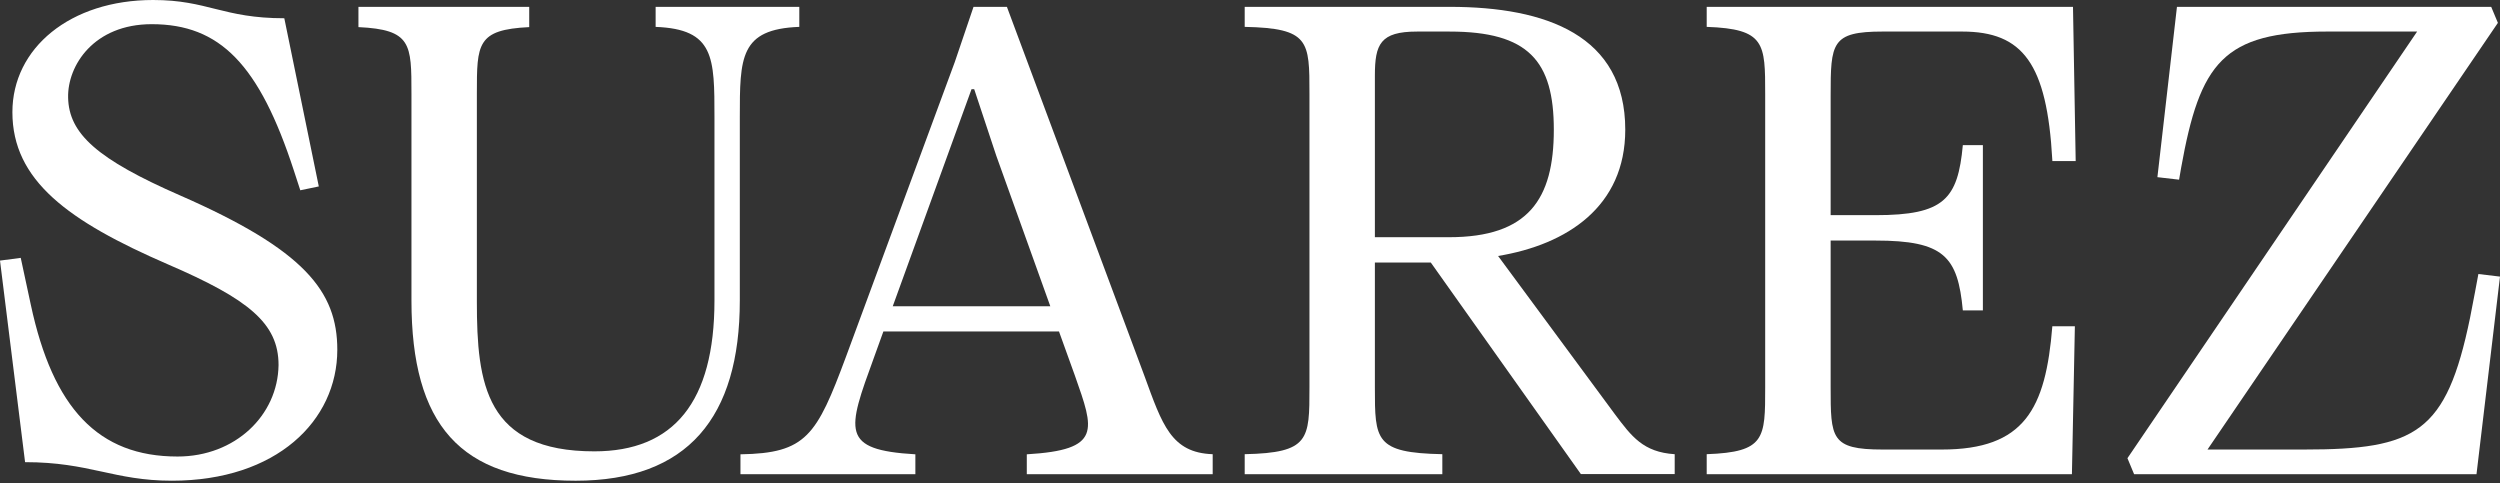
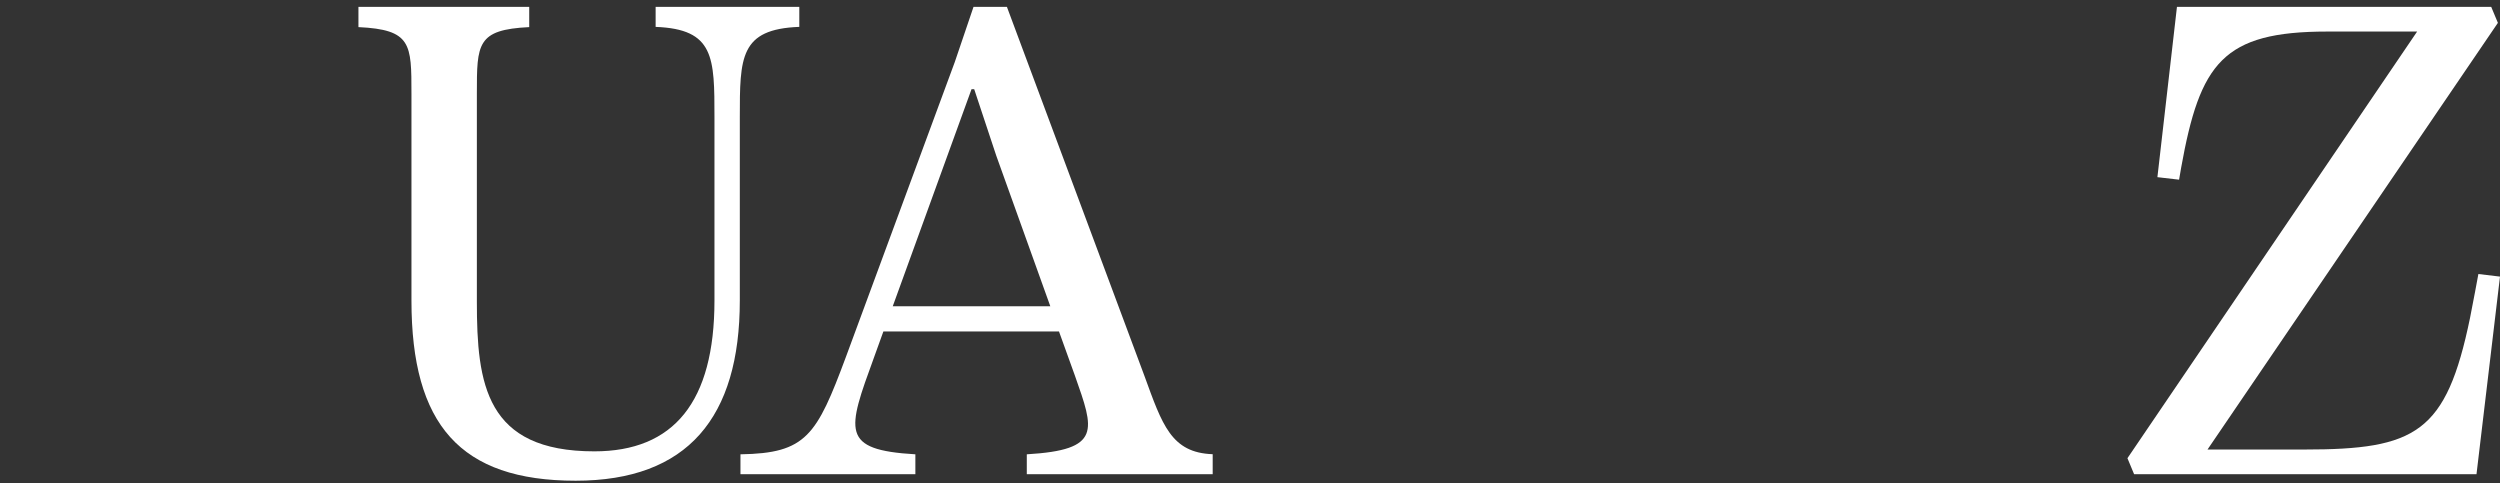
<svg xmlns="http://www.w3.org/2000/svg" width="295" height="57" viewBox="0 0 295 57" fill="none">
  <rect x="0" y="0" width="295" height="57" fill="#333333" stroke="none" />
  <path d="M292.449 32.334C292.449 32.334 291.742 36.167 291.463 37.517C288.655 51.113 285.072 53.044 271.914 53.044H260.486L294.751 2.698L293.962 0.808H256.881L254.574 20.906L257.132 21.203C257.225 20.644 257.315 20.116 257.372 19.804C259.598 7.44 262.282 3.723 274.618 3.723H285.221L251.038 54.068L251.825 55.959H292.226L295 32.639L292.449 32.334Z" fill="white" />
-   <path d="M3.632 35.945C6.251 48.178 11.59 53.87 20.948 53.87C27.771 53.87 32.786 48.997 32.869 43.077C32.869 38.144 29.333 35.299 19.796 31.186C8.041 26.091 1.463 21.292 1.463 13.235C1.463 5.672 8.287 0 18.068 0C24.523 0 26.285 2.154 33.548 2.154L37.618 21.999L35.435 22.453L34.684 20.148C30.596 7.607 25.96 2.853 17.904 2.853C11.08 2.853 7.956 7.726 8.038 11.509C8.119 15.784 11.49 18.796 21.273 23.071C35.906 29.483 39.802 34.363 39.802 41.268C39.802 49.653 32.617 56.723 20.286 56.723C13.407 56.723 10.615 54.535 2.959 54.535L0 30.749L2.447 30.428L3.632 35.945Z" fill="white" />
  <path d="M94.32 0.809H77.364V3.173C84.305 3.437 84.307 6.767 84.307 13.882V35.461C84.307 47.432 79.502 53.259 70.132 53.259C57.295 53.259 56.27 45.305 56.27 35.618V11.048C56.27 5.169 56.272 3.498 62.448 3.199V0.809H42.296V3.199C48.55 3.496 48.552 5.166 48.552 11.048V35.461C48.552 50.109 54.302 56.725 67.925 56.725C81.157 56.725 87.298 49.243 87.298 35.461V13.882C87.298 6.763 87.298 3.436 94.318 3.171V0.809H94.32Z" fill="white" />
  <path d="M135.046 44.365L118.815 0.809H114.875L112.669 7.31L99.827 42.092C96.361 51.412 95.138 53.492 87.374 53.609V55.959H108.014V53.609C99.148 53.089 99.961 50.867 103.135 42.172L104.238 39.116H124.962L126.853 44.365C129.101 50.759 130.05 53.087 121.162 53.609V55.959H143.097V53.596C138.198 53.429 137.139 50.101 135.046 44.365ZM105.344 36.14L114.641 10.522H114.955L117.554 18.356L123.936 36.138H105.344V36.14Z" fill="white" />
-   <path d="M190.551 48.869L176.773 30.205C184.935 28.857 191.781 24.363 191.781 15.304C191.781 4.196 182.485 0.808 171.061 0.808H146.874V3.171C154.516 3.328 154.516 4.825 154.516 11.05V45.715C154.516 51.86 154.516 53.437 146.874 53.594V55.957H170.195V53.594C162.236 53.437 162.236 51.939 162.236 45.715V30.982H168.837L186.544 55.942H197.614V53.596C193.901 53.356 192.525 51.503 190.551 48.869ZM162.236 27.991V8.925C162.236 5.221 162.868 3.725 167.2 3.725H171.061C180.357 3.725 183.351 7.191 183.351 15.306C183.351 23.5 180.357 27.991 170.981 27.991H162.236Z" fill="white" />
-   <path d="M229.128 53.045H222.161C216.016 53.045 216.016 51.707 216.016 45.639V28.386H221.319C229.389 28.386 231.021 30.262 231.614 36.628H233.98V17.129H231.614C231.021 23.51 229.395 25.389 221.317 25.389H216.016V11.286C216.016 5.062 216.095 3.723 222.161 3.723H231.535C238.705 3.723 241.541 7.505 242.171 18.851C242.172 18.898 242.176 18.949 242.178 19.002H244.931L244.613 0.808H201.391V3.171C208.292 3.409 208.292 5.113 208.292 11.127V45.715C208.292 51.731 208.292 53.352 201.391 53.594V55.957H244.487L244.835 38.496H242.176C241.392 48.27 238.882 53.045 229.128 53.045Z" fill="white" />
</svg>